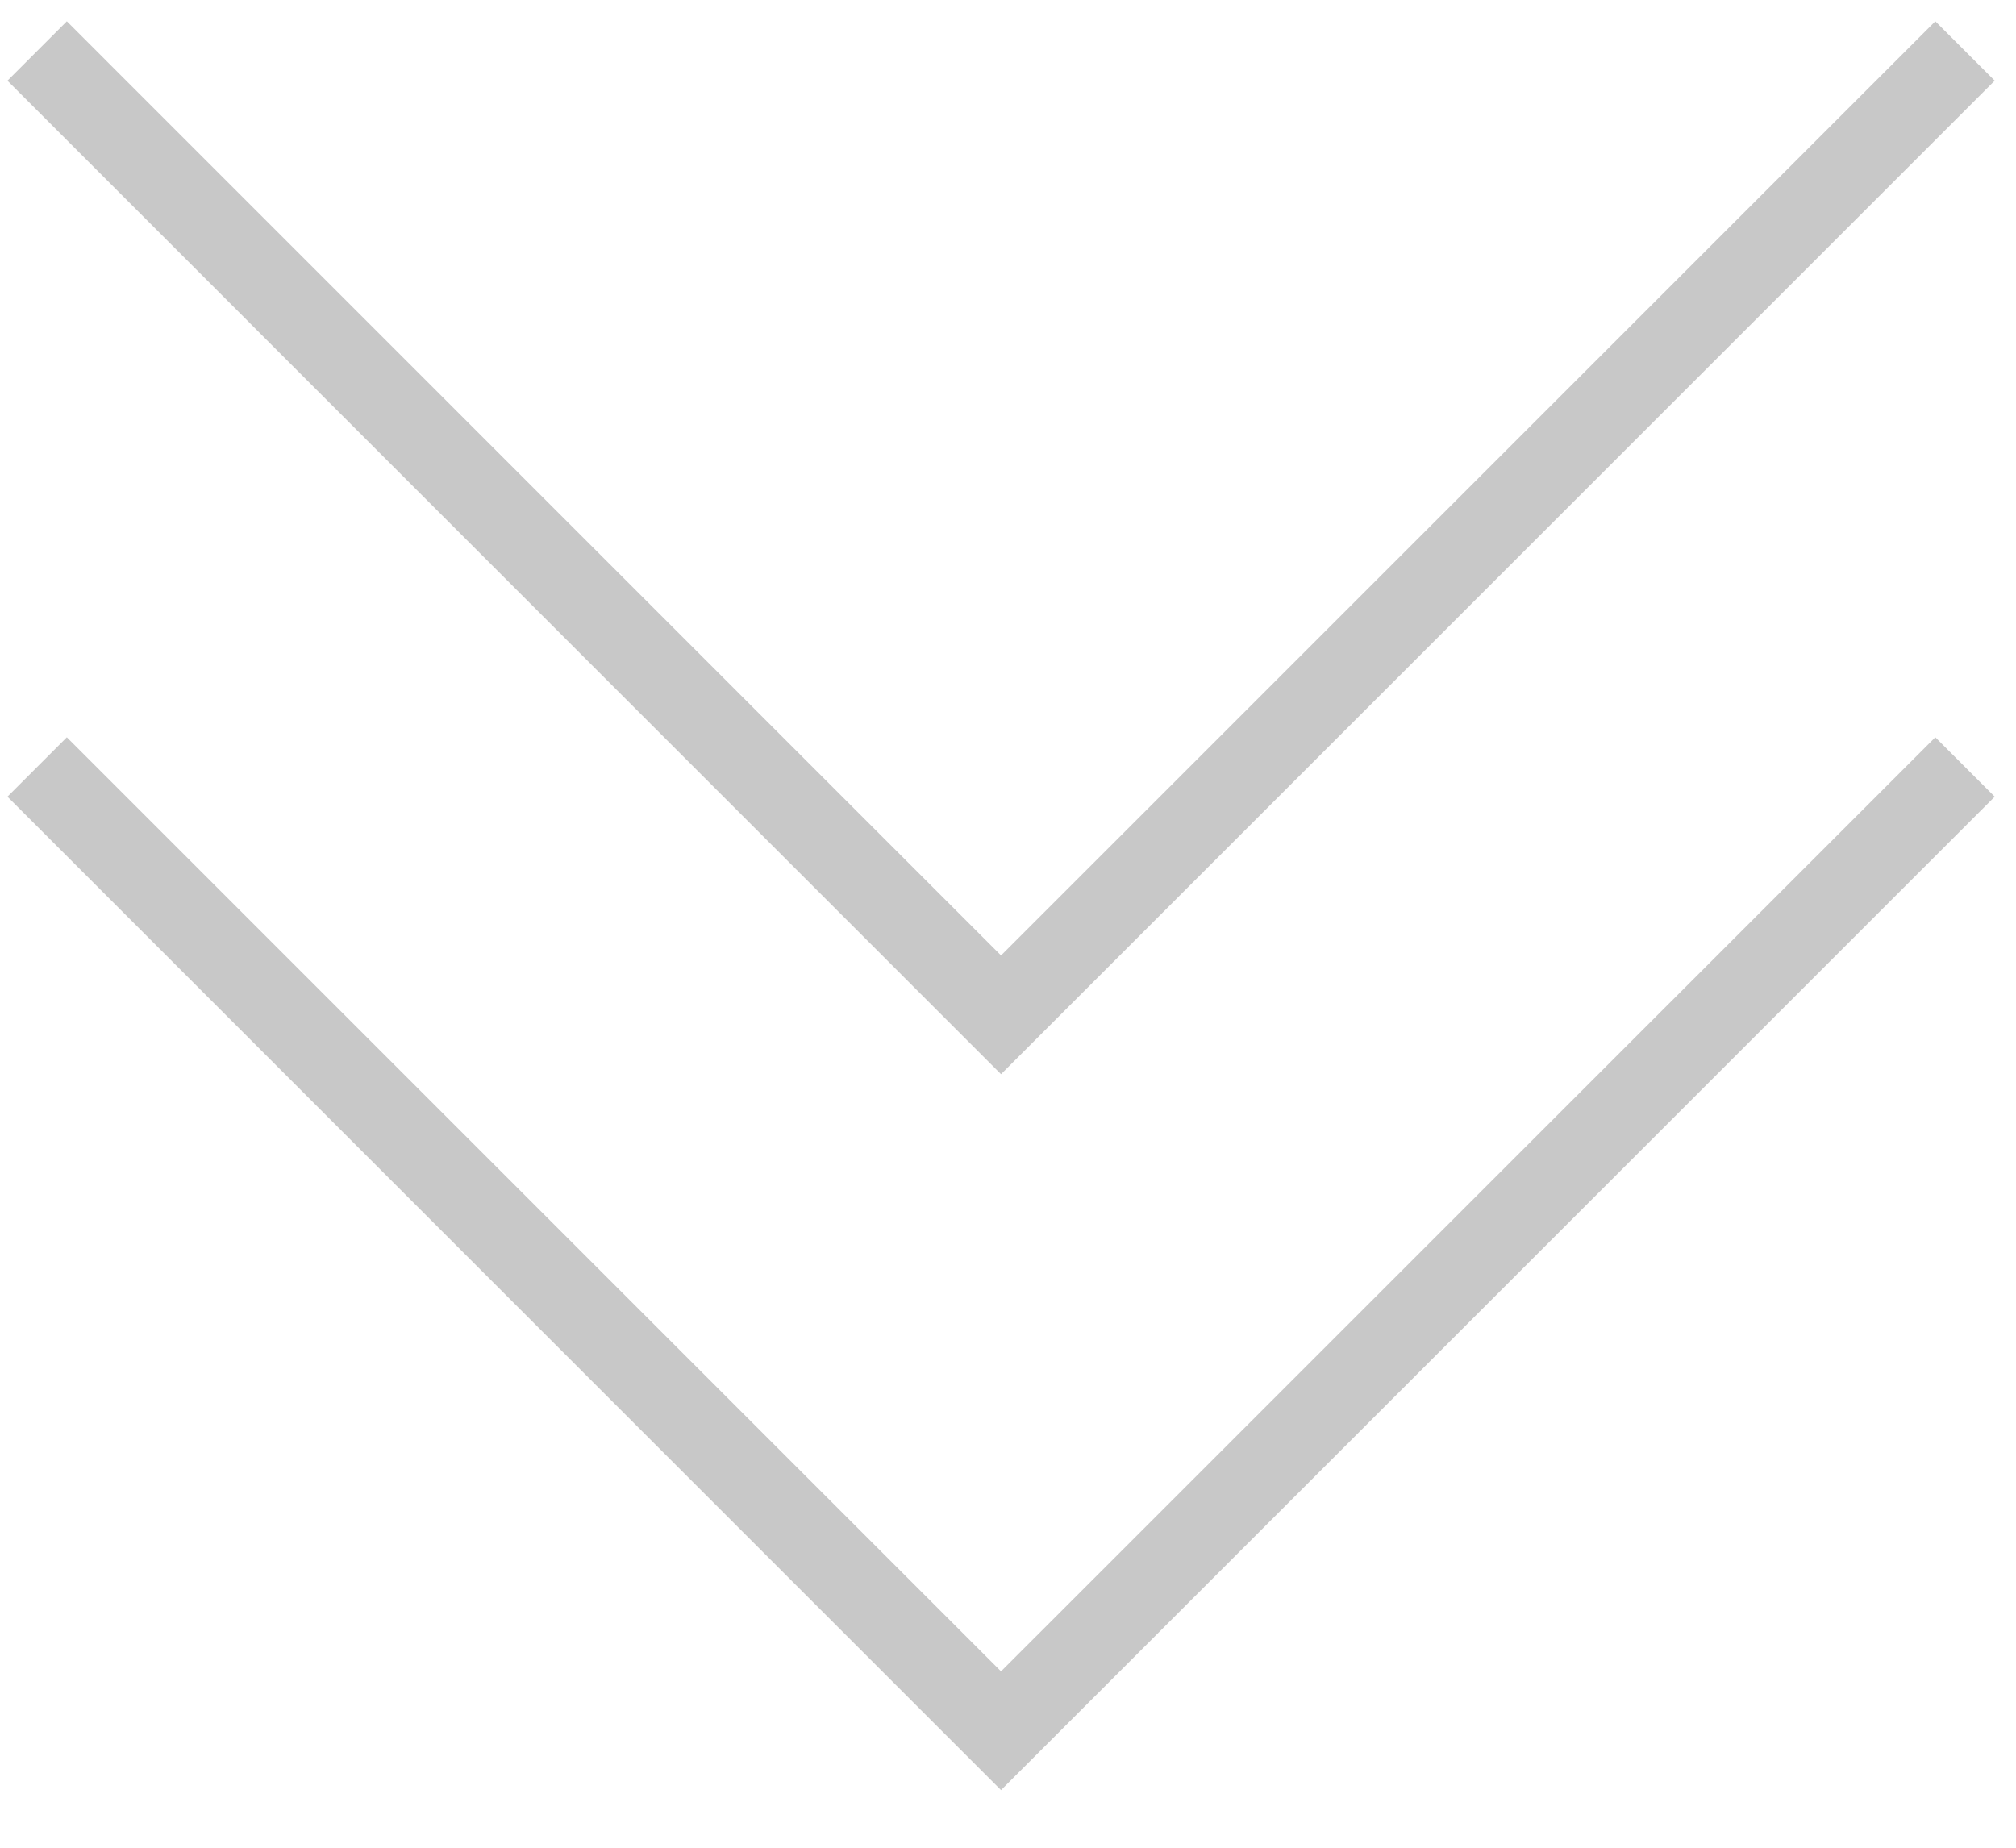
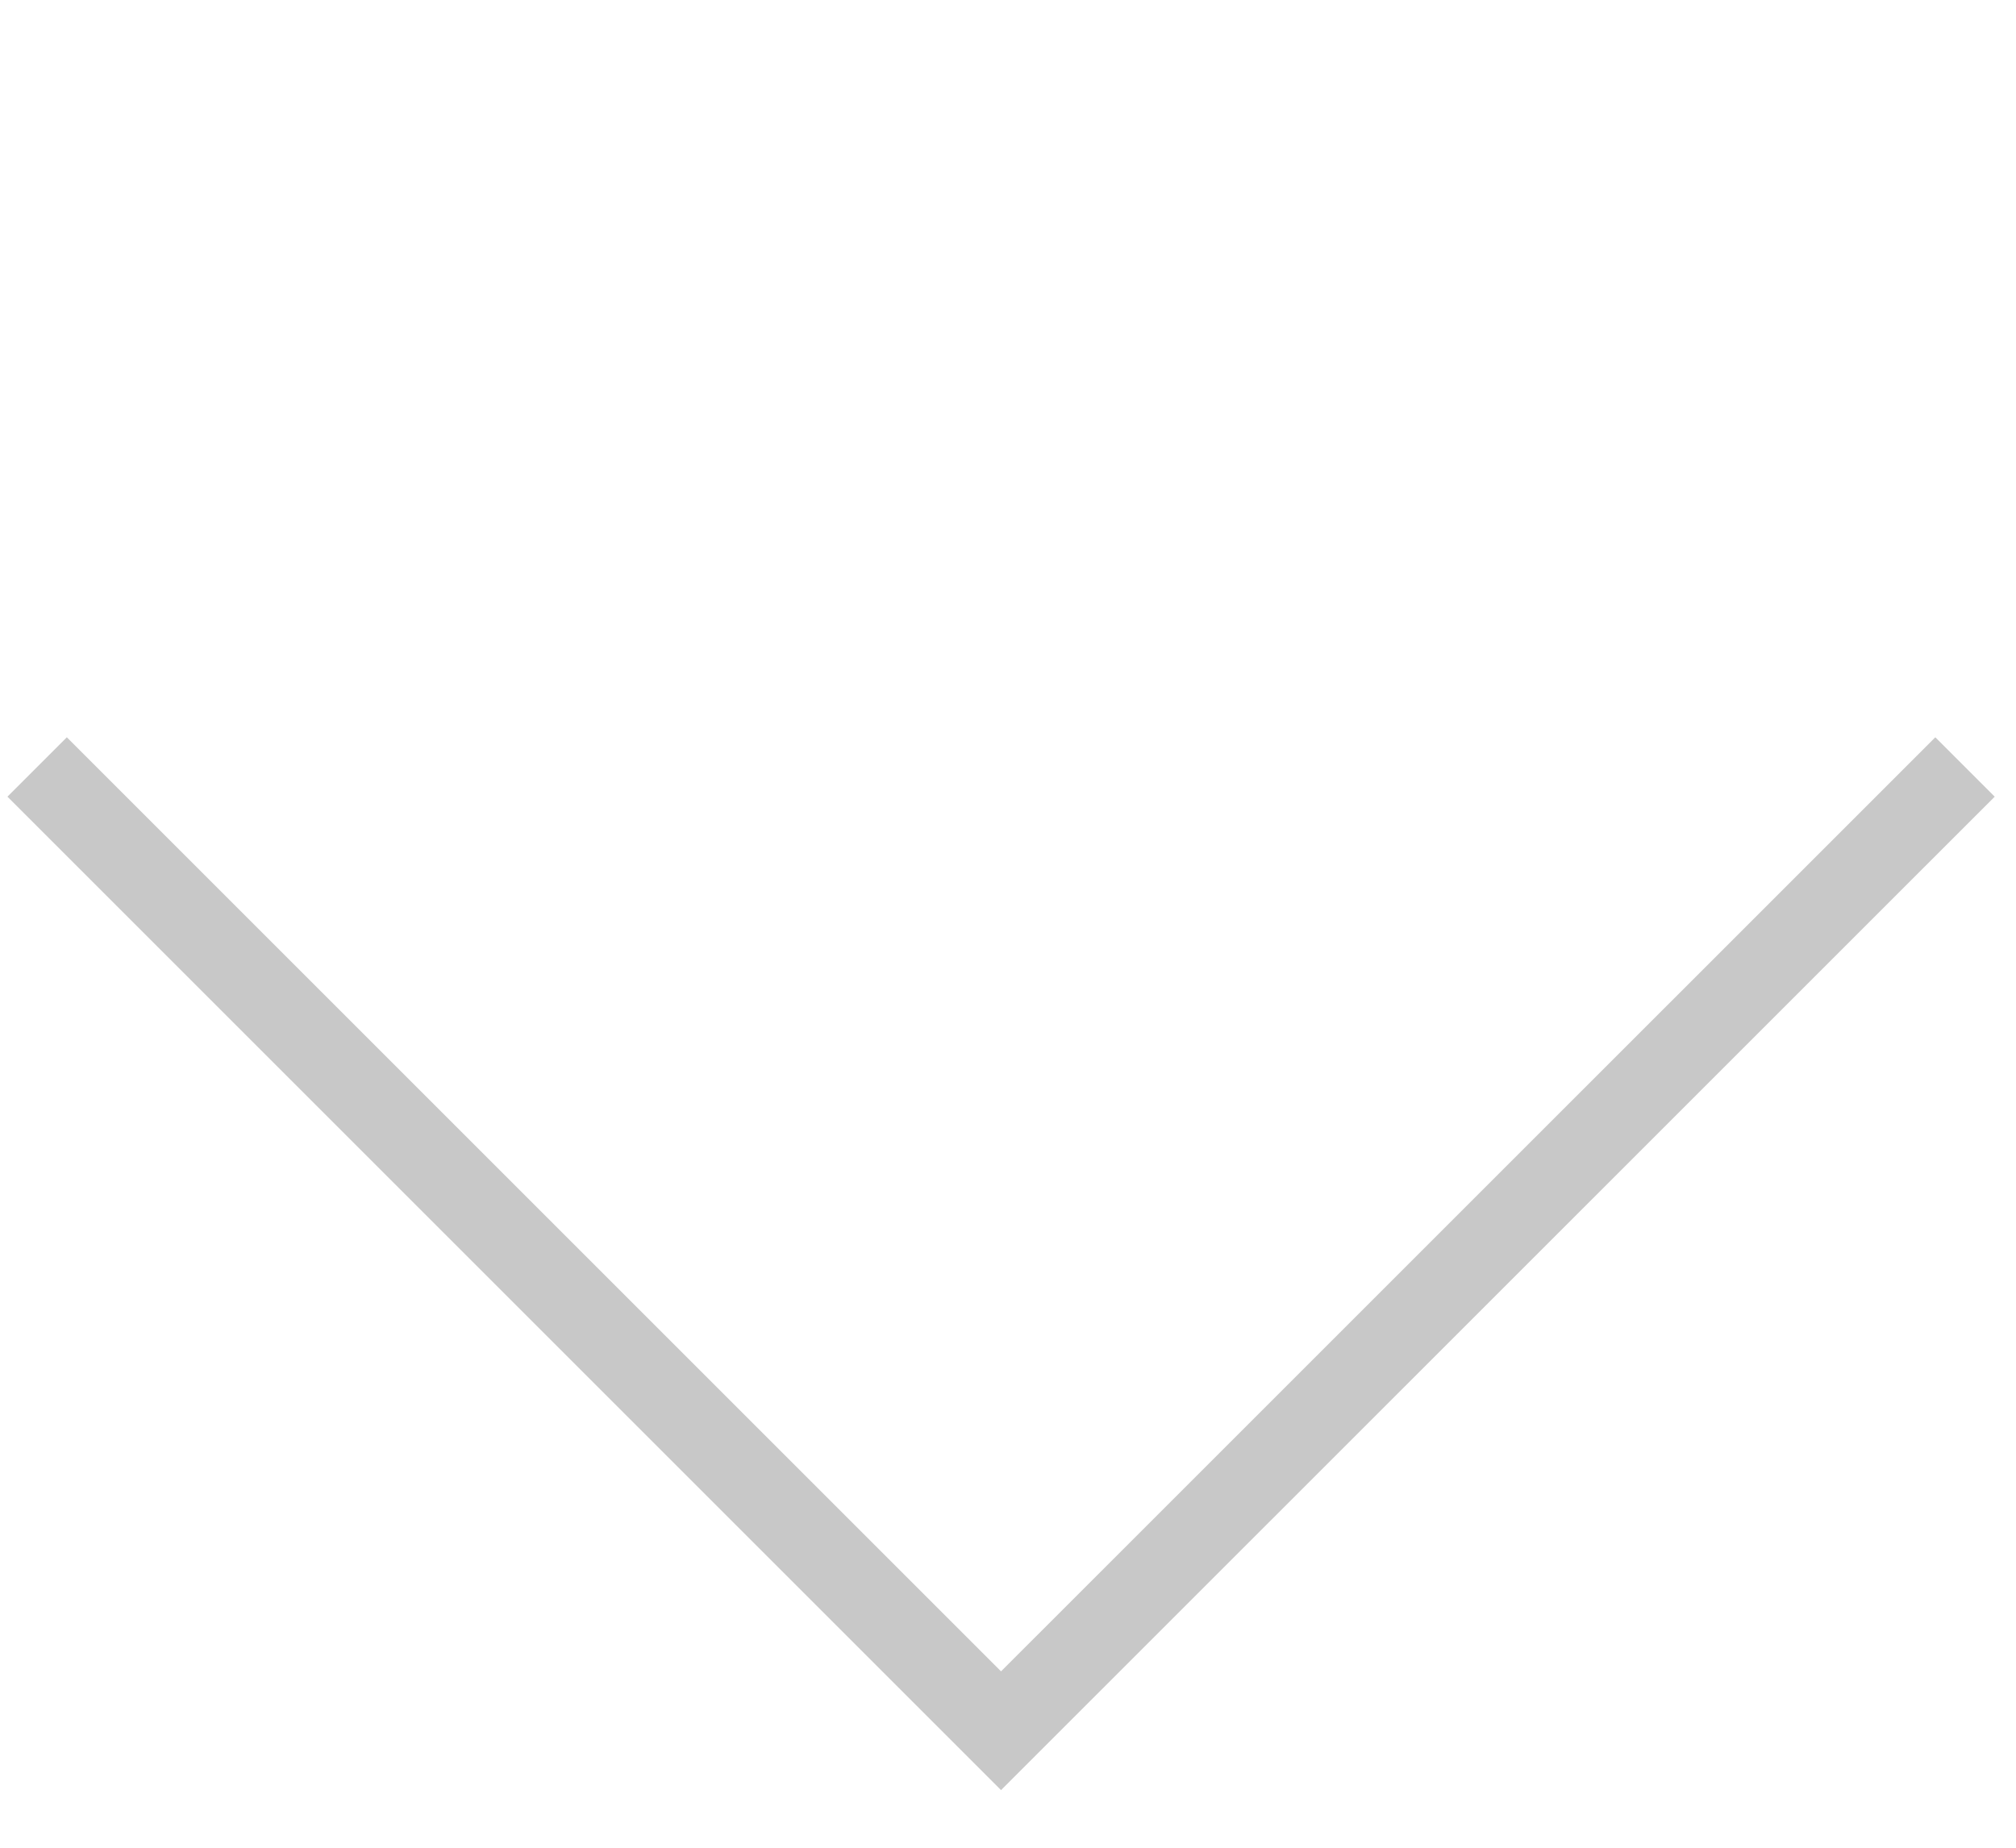
<svg xmlns="http://www.w3.org/2000/svg" width="24" height="22" viewBox="0 0 24 22" fill="none">
  <path d="M23.393 9.132L11.917 20.607L0.442 9.132" stroke="#C8C8C8" />
-   <path d="M23.393 0.607L11.917 12.083L0.442 0.607" stroke="#C8C8C8" />
</svg>